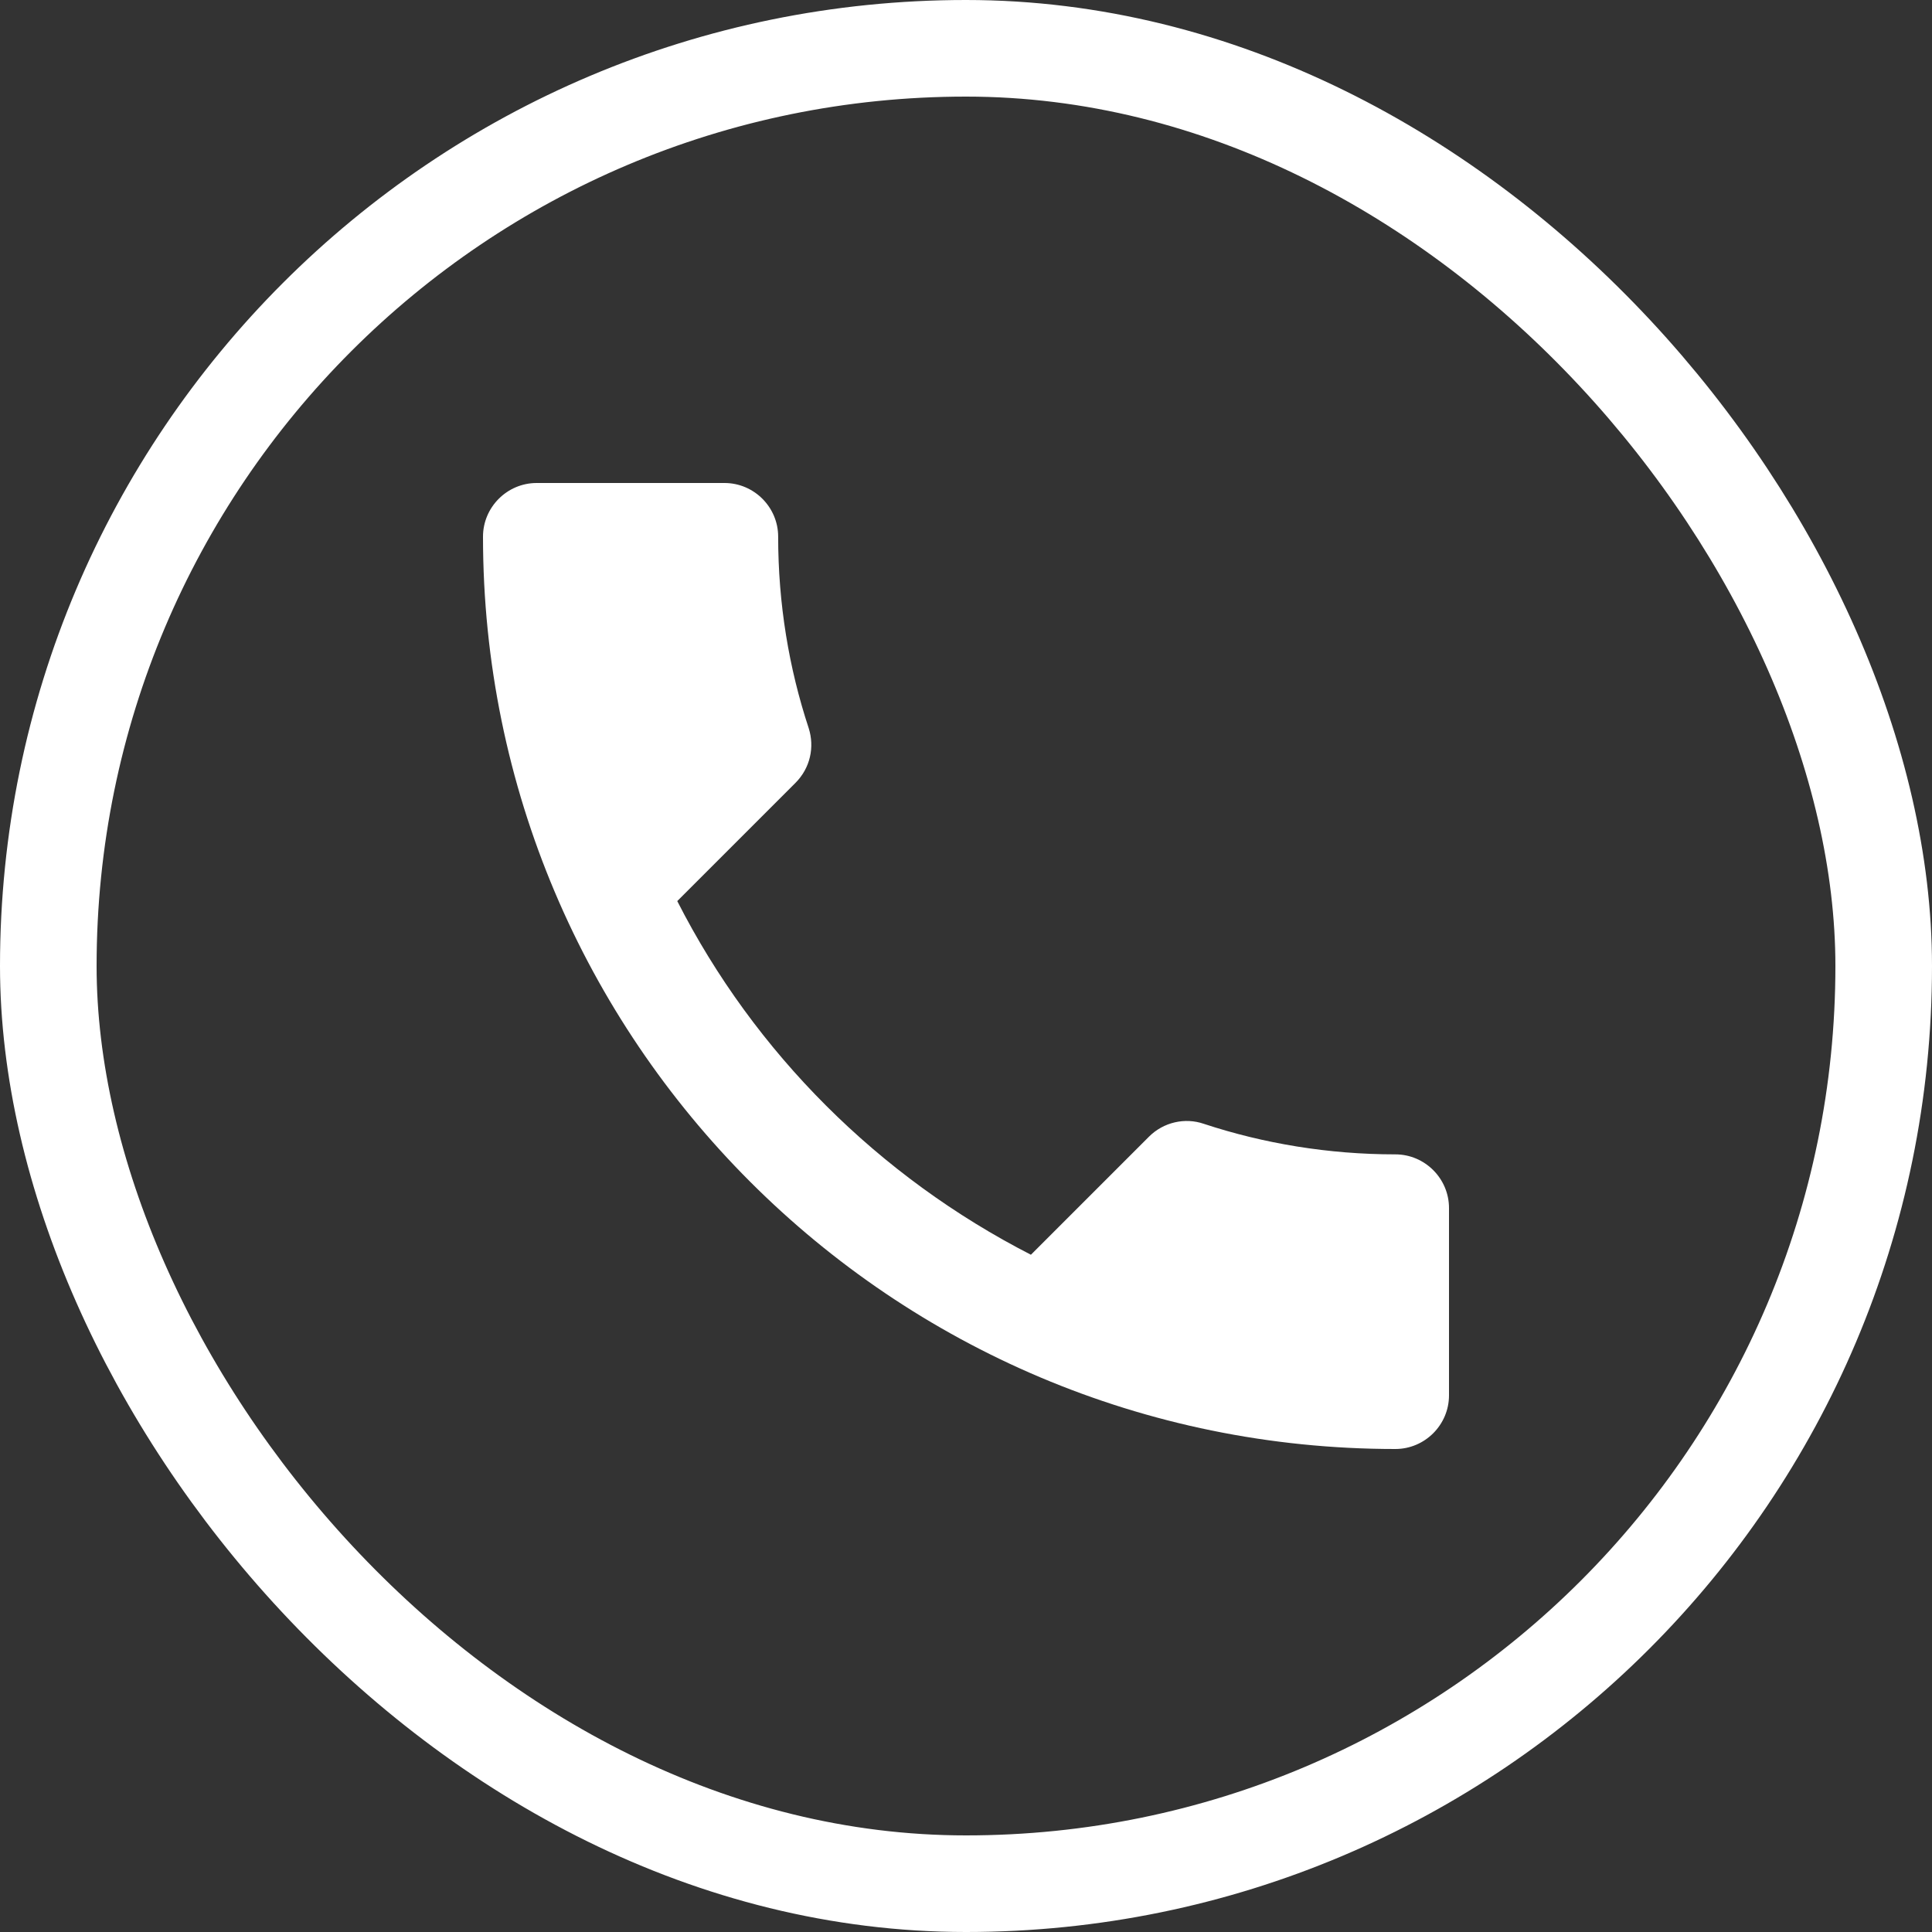
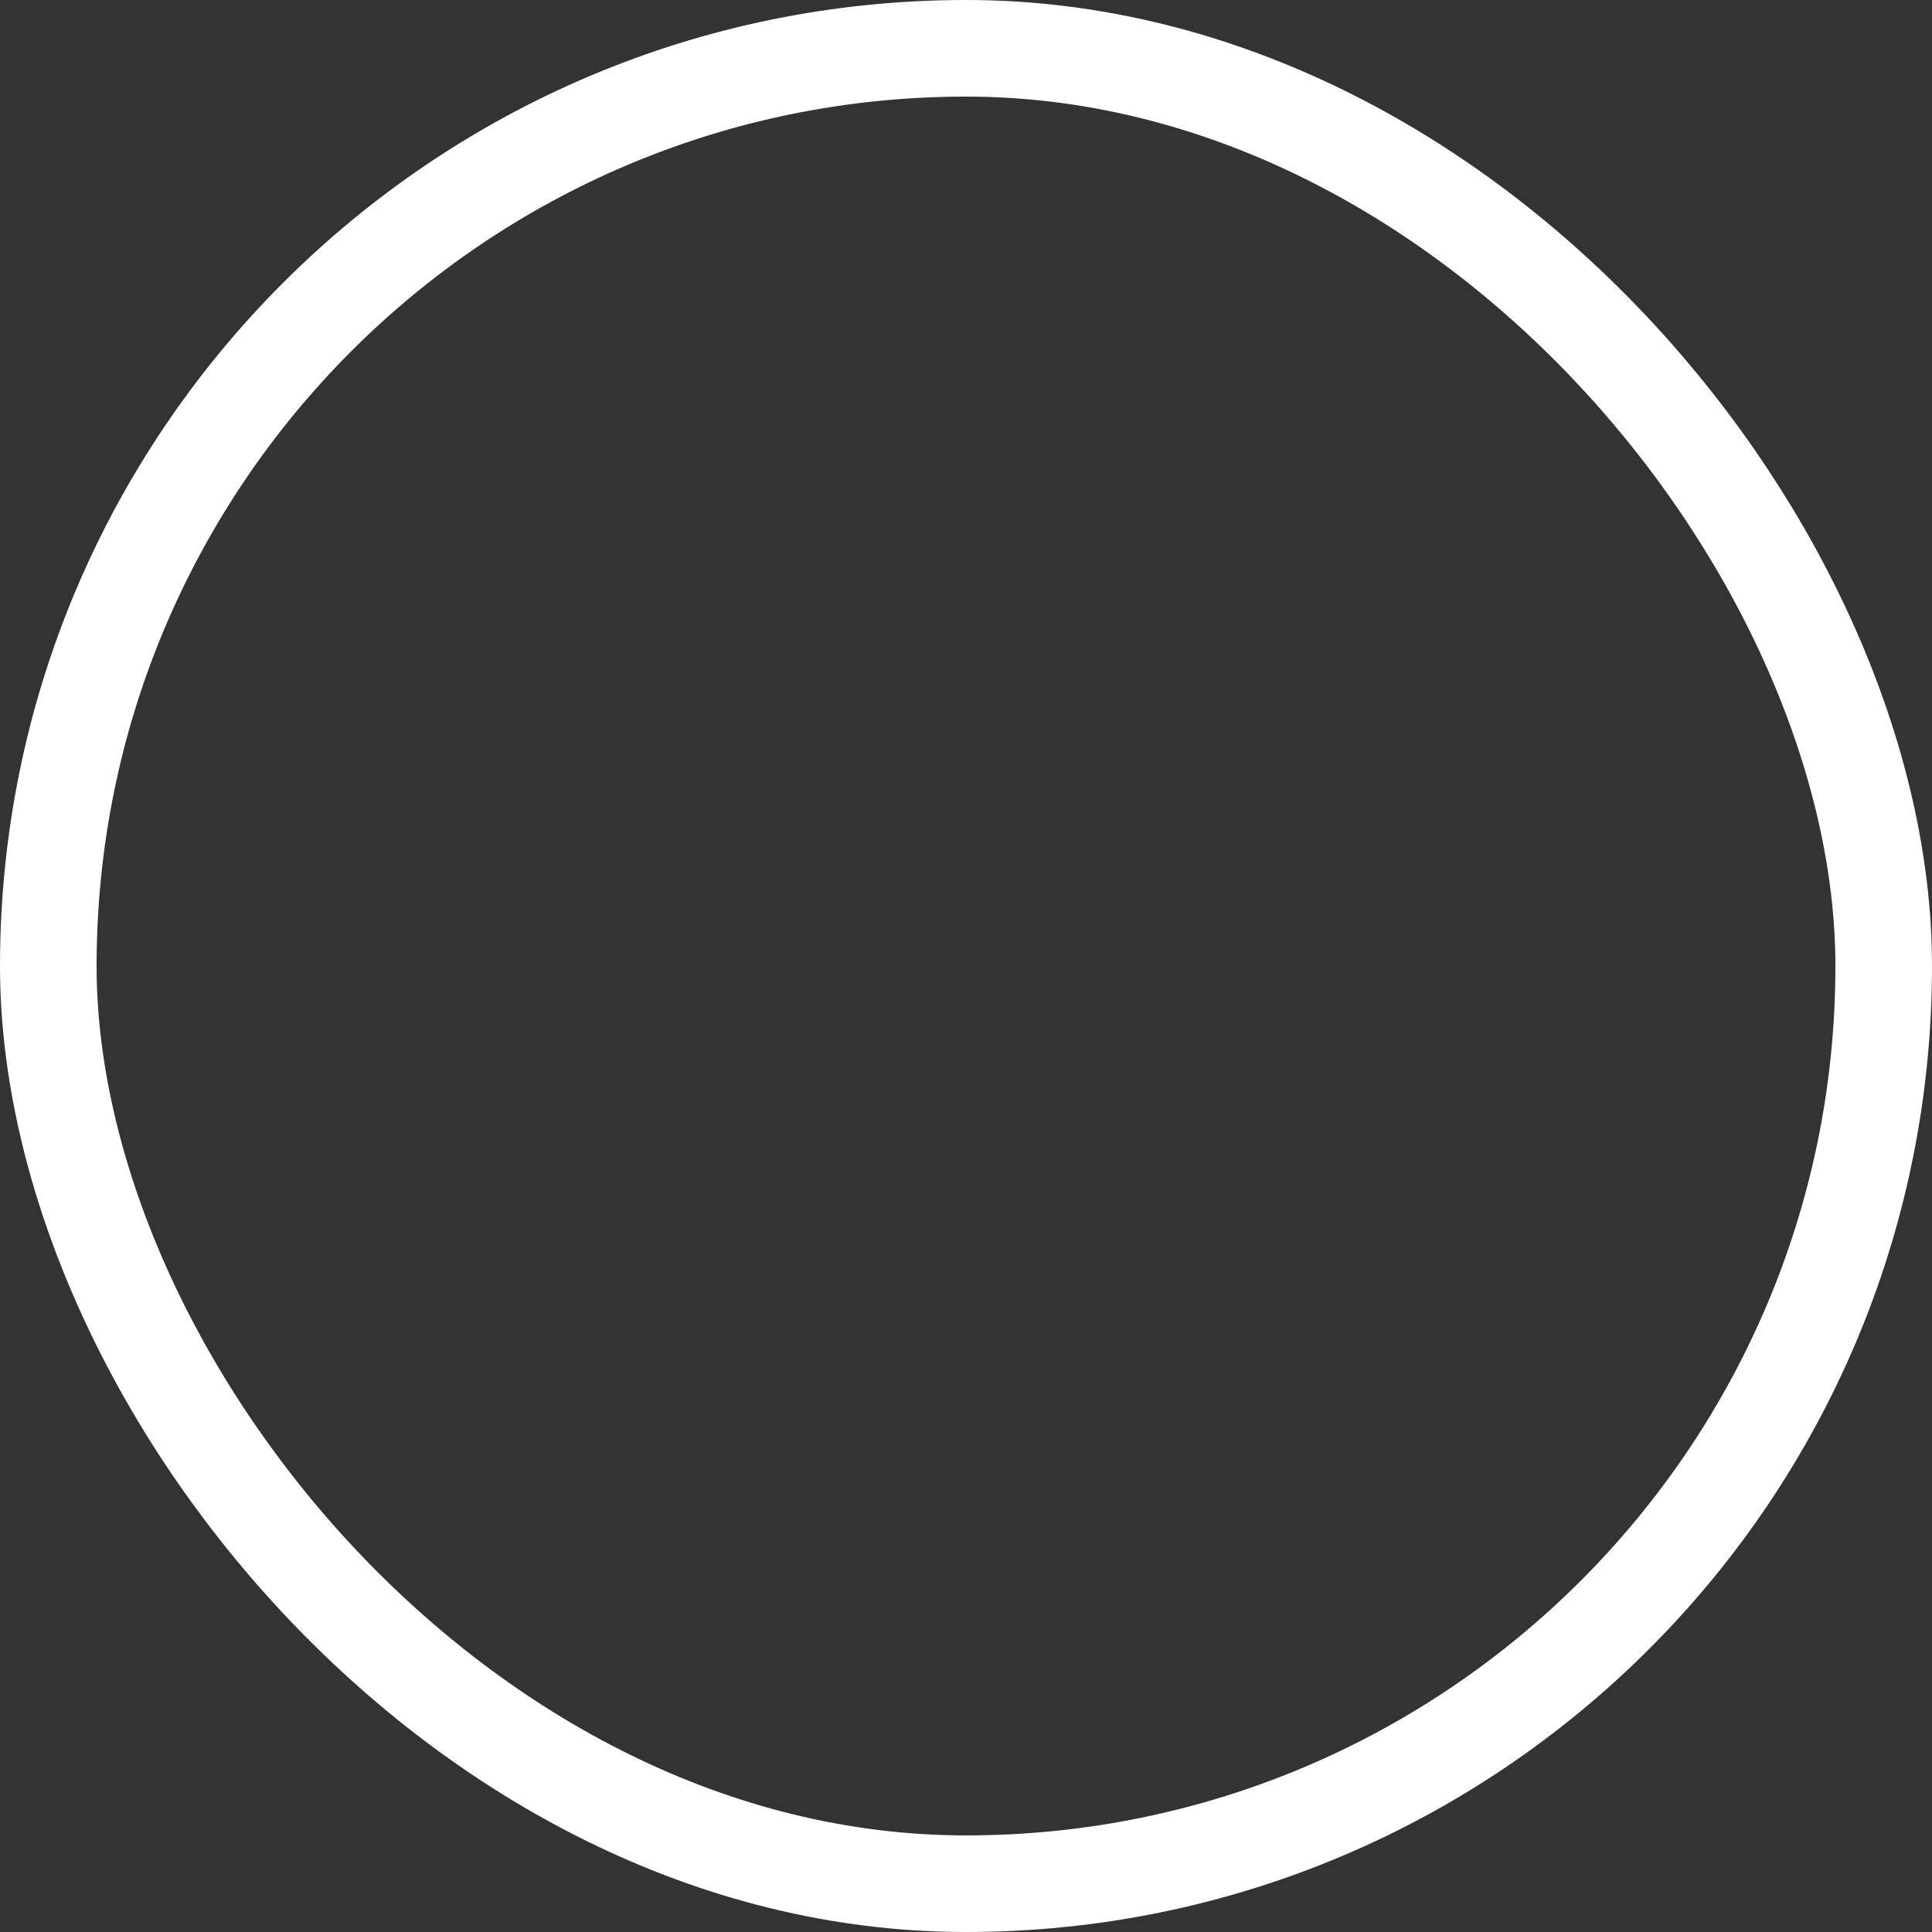
<svg xmlns="http://www.w3.org/2000/svg" width="40" height="40" viewBox="0 0 40 40" fill="none">
  <rect x="0" y="0" width="40" height="40" fill="#333333" stroke="none" />
  <rect x="1" y="1" width="38" height="38" rx="19" stroke="white" stroke-width="2" />
-   <path d="M14.022 18.656C15.622 21.8 18.2 24.367 21.344 25.978L23.789 23.533C24.089 23.233 24.533 23.133 24.922 23.267C26.167 23.678 27.511 23.9 28.889 23.9C29.5 23.9 30 24.4 30 25.011V28.889C30 29.5 29.5 30 28.889 30C18.456 30 10 21.544 10 11.111C10 10.5 10.5 10 11.111 10H15C15.611 10 16.111 10.5 16.111 11.111C16.111 12.5 16.333 13.833 16.744 15.078C16.867 15.467 16.778 15.9 16.467 16.211L14.022 18.656Z" fill="white" />
</svg>